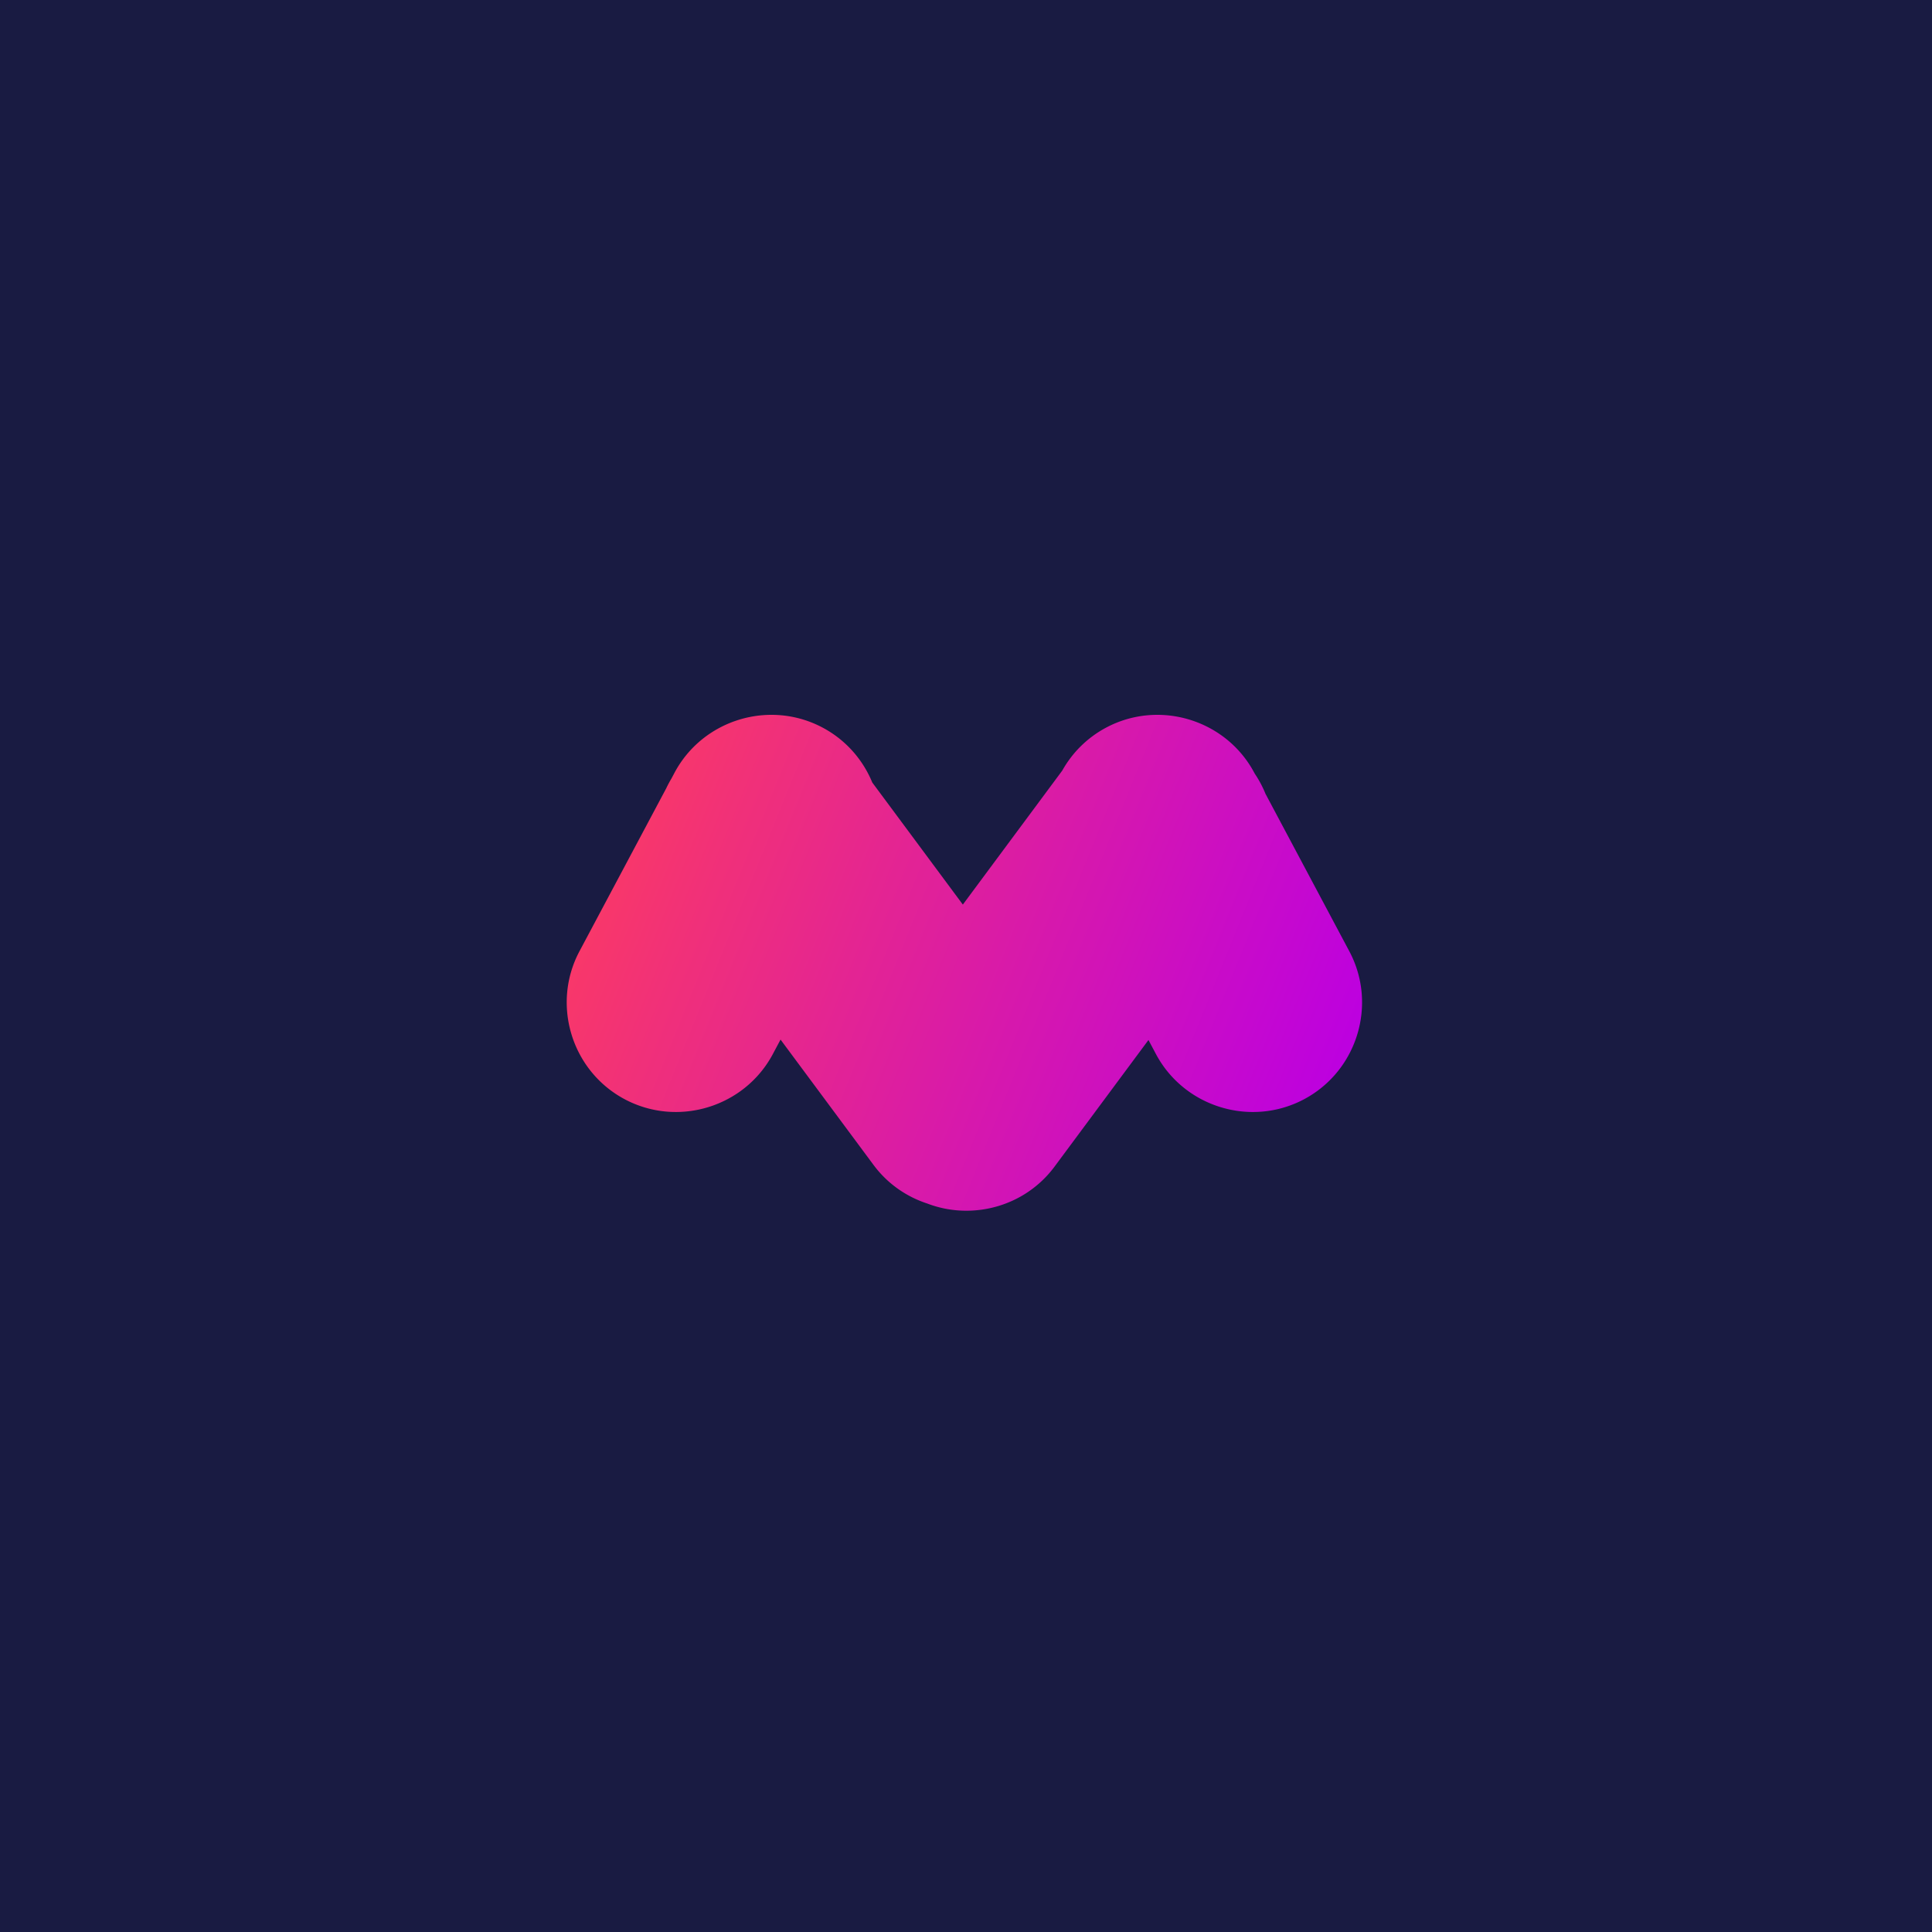
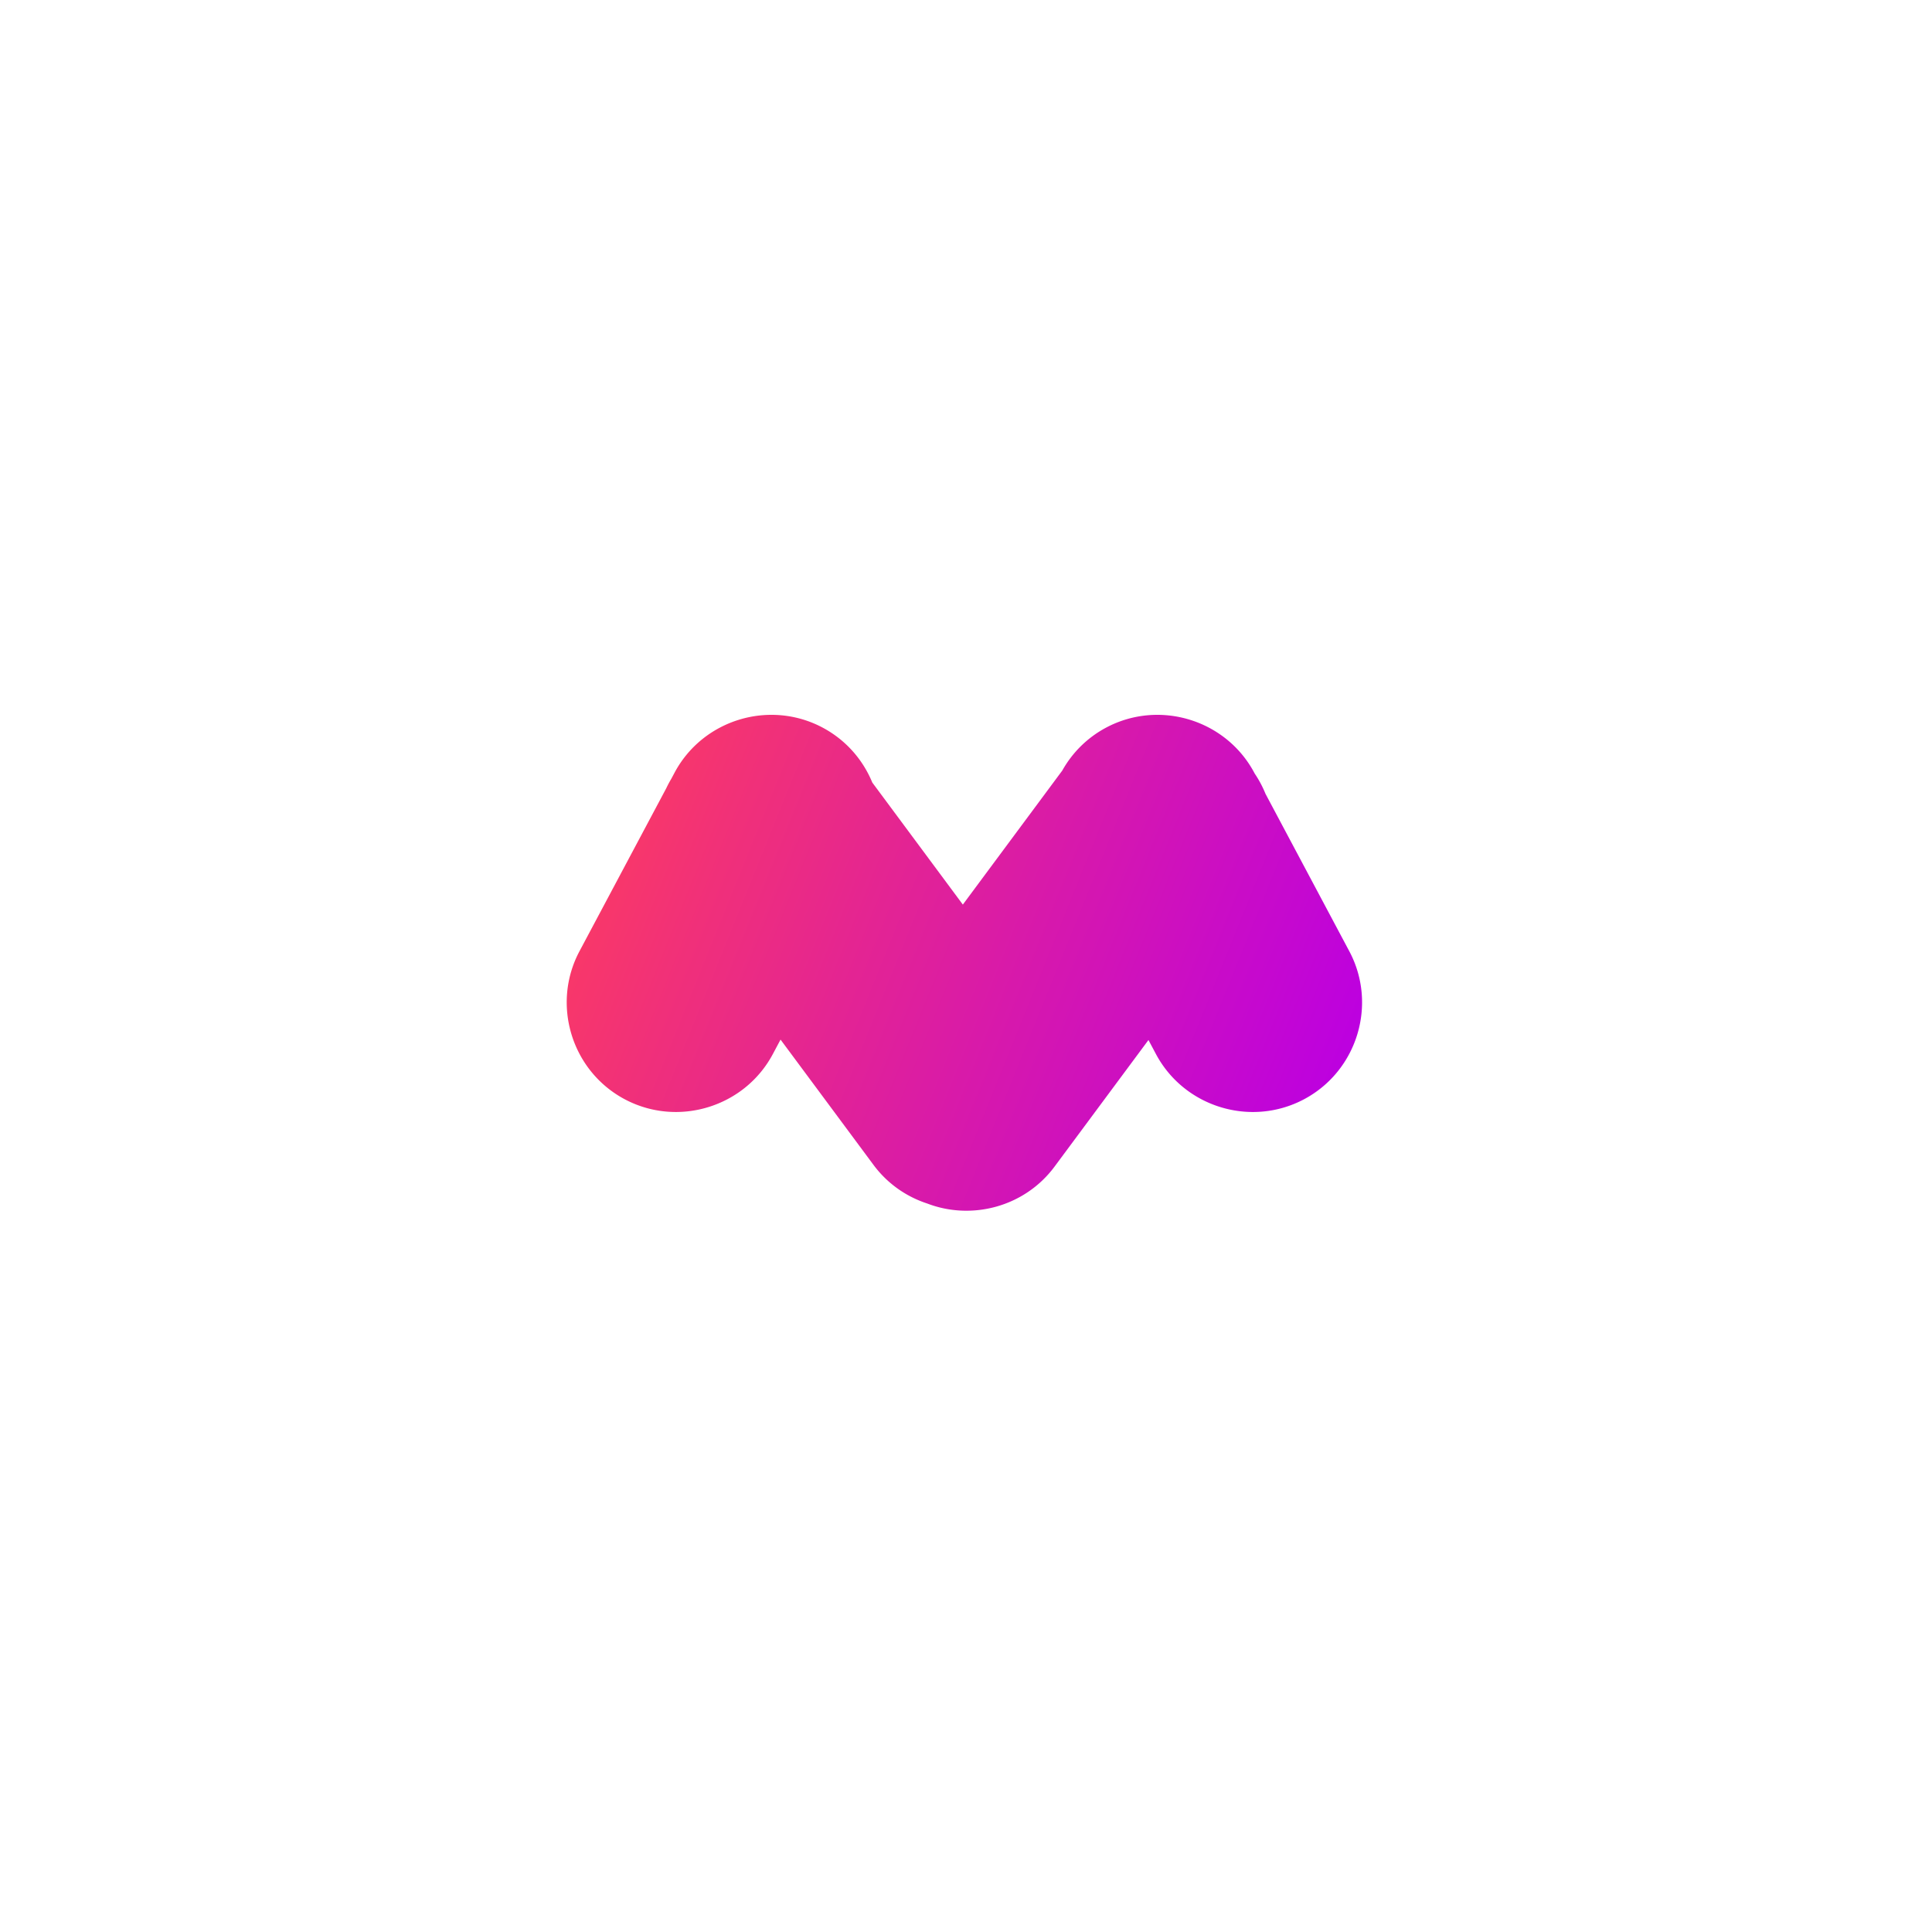
<svg xmlns="http://www.w3.org/2000/svg" width="600" height="600">
  <defs>
    <linearGradient x1="1.813%" y1="42.624%" x2="97.553%" y2="66.95%" id="a">
      <stop stop-color="#FA3966" offset="0%" />
      <stop stop-color="#BC00E1" offset="100%" />
    </linearGradient>
  </defs>
  <g fill="none" fill-rule="evenodd">
-     <path fill="#191B42" d="M0 0h600v600H0z" />
    <path d="M299.019 280.929l30.878-41.623c3.074-5.49 7.695-10.188 13.636-13.347 16.513-8.778 37.216-2.461 46.001 14.041l.133.25c1.339 1.98 2.453 4.084 3.338 6.269l26.031 48.893c8.789 16.502 2.467 37.187-14.05 45.97-16.513 8.778-37.212 2.461-46.001-14.041l-2.32-4.358-29.156 39.305c-9.27 12.5-25.655 16.797-39.553 11.472-6.466-2.112-12.358-6.163-16.694-12.008l-.831-1.121a33.647 33.647 0 0 1-.417-.562l-27.608-37.214-2.388 4.486c-8.789 16.502-29.493 22.819-46.005 14.041-16.513-8.783-22.834-29.468-14.05-45.97l26.952-50.614c.476-1.013 1.004-2.004 1.582-2.971l.973-1.827c8.784-16.502 29.483-22.819 45.996-14.041 7.242 3.851 12.524 9.99 15.432 17.062l28.123 37.908z" fill="url(#a)" />
  </g>
</svg>